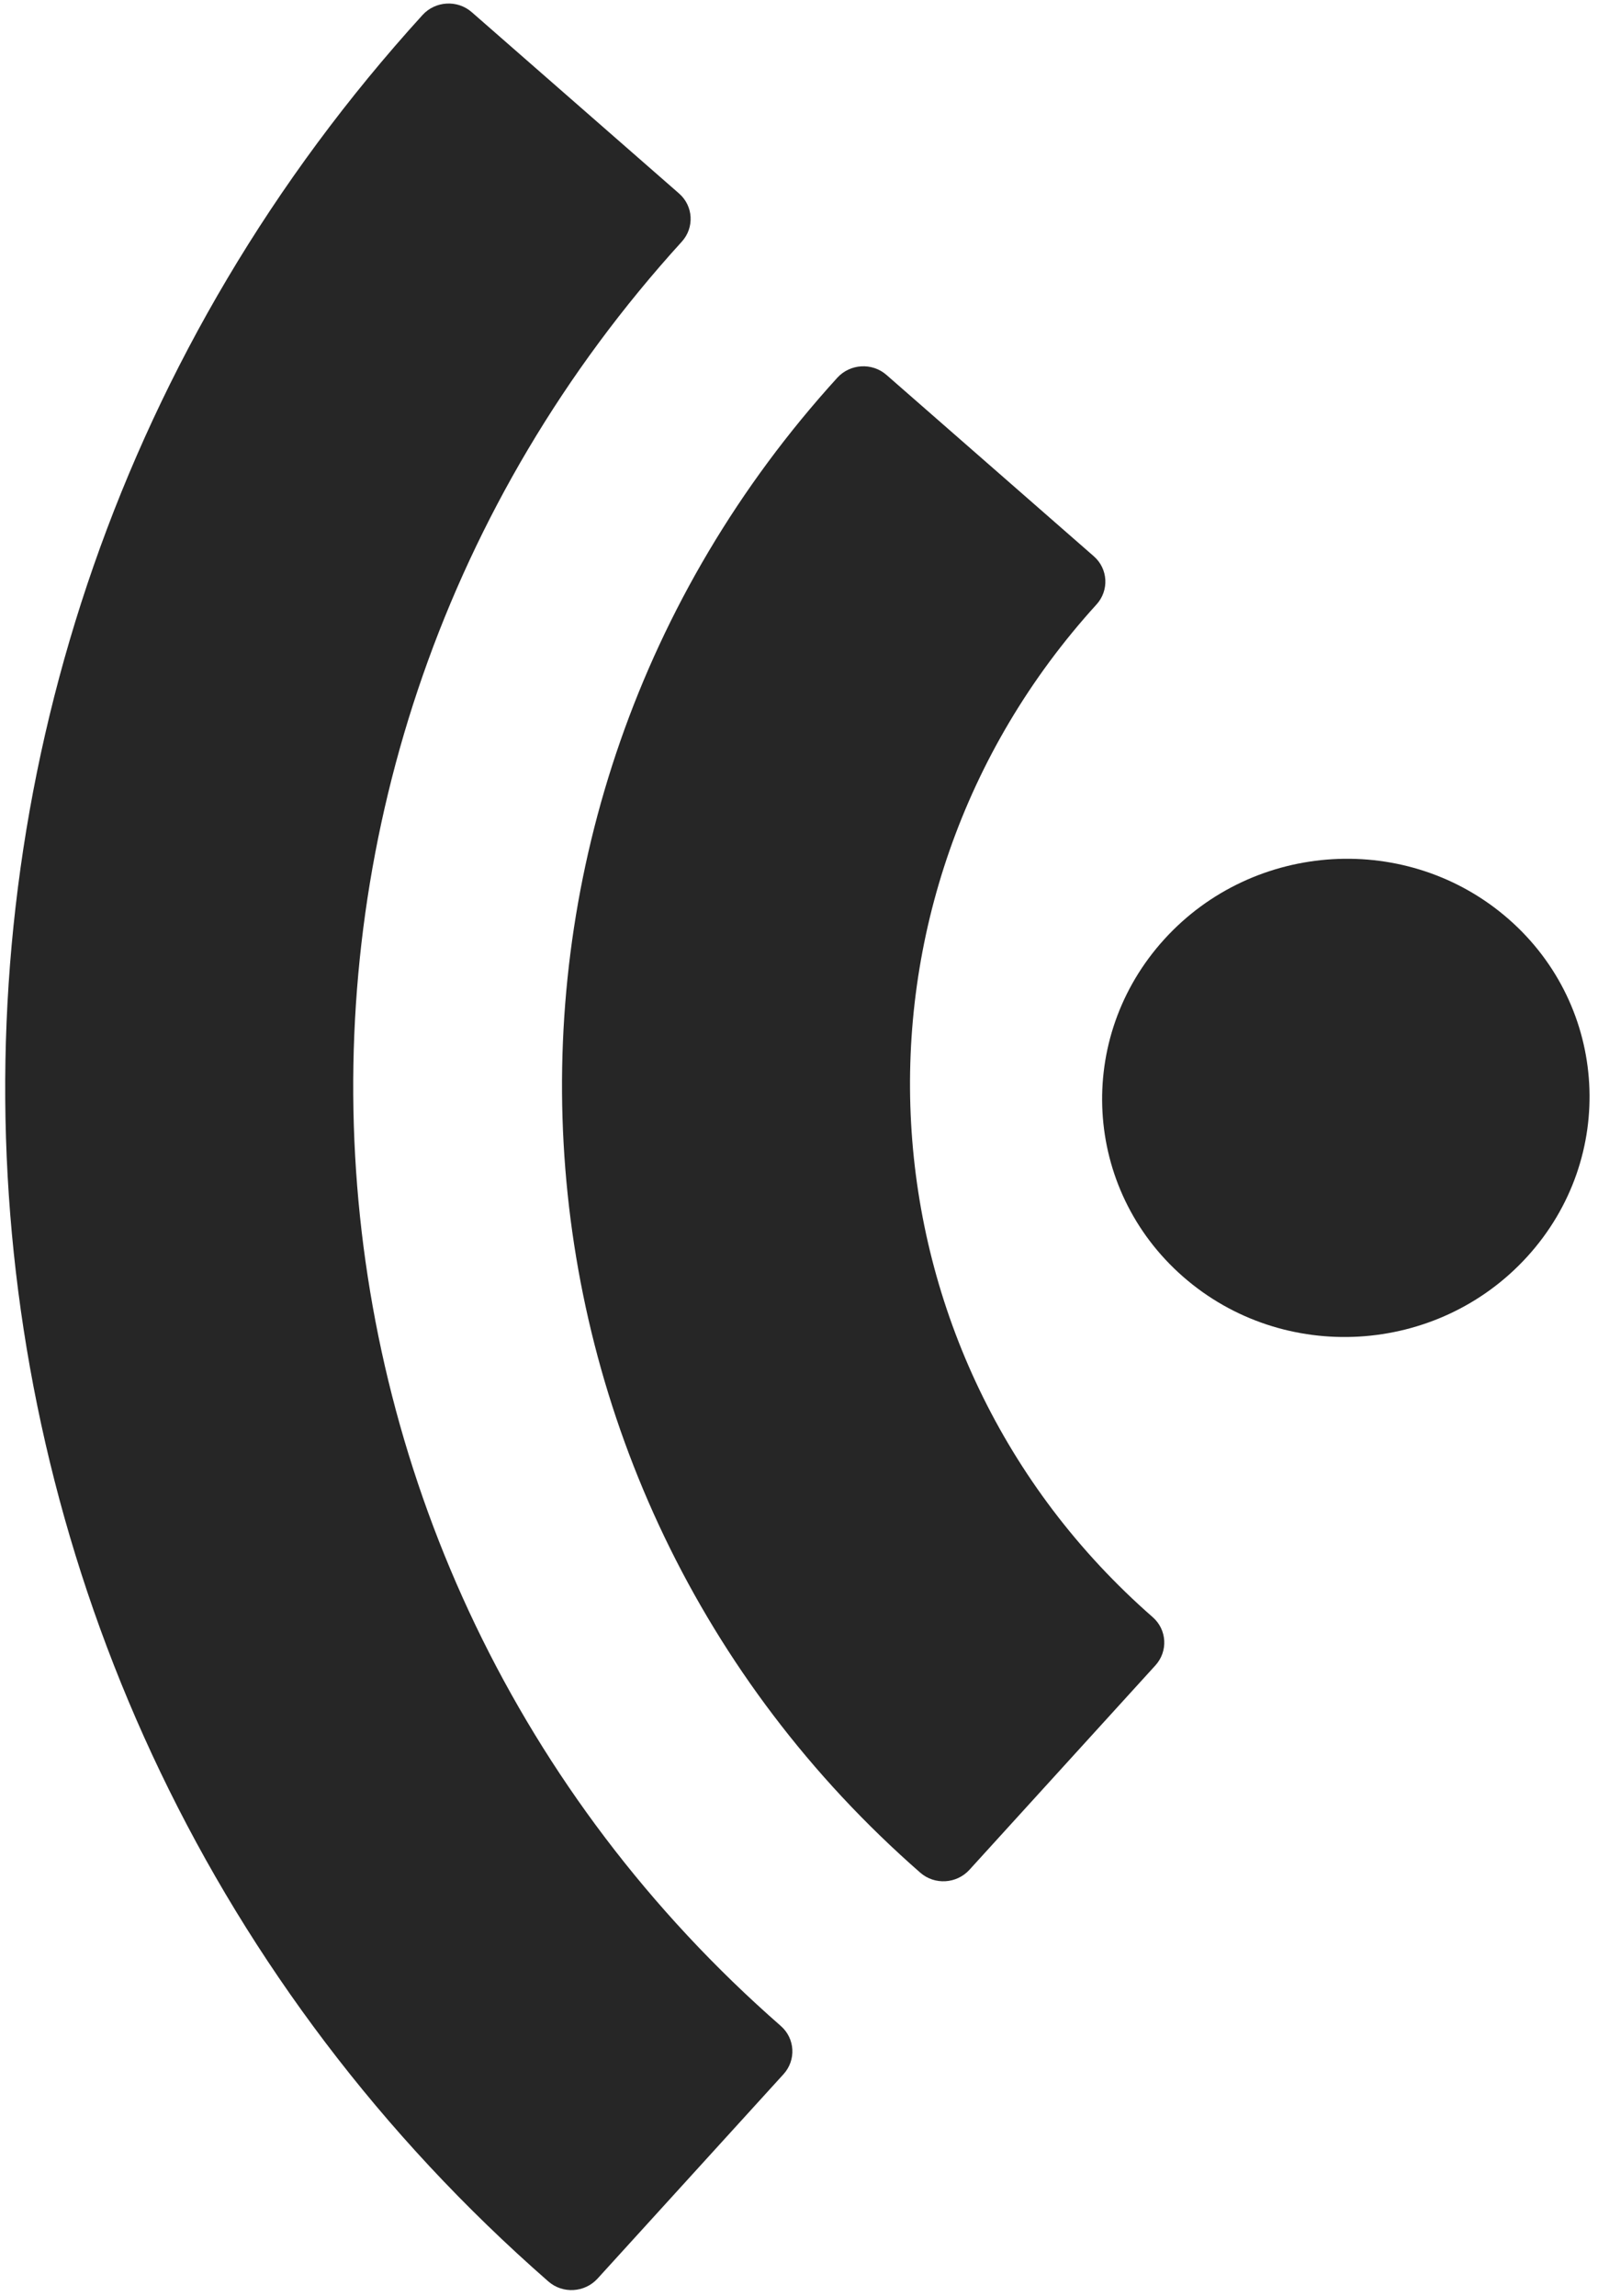
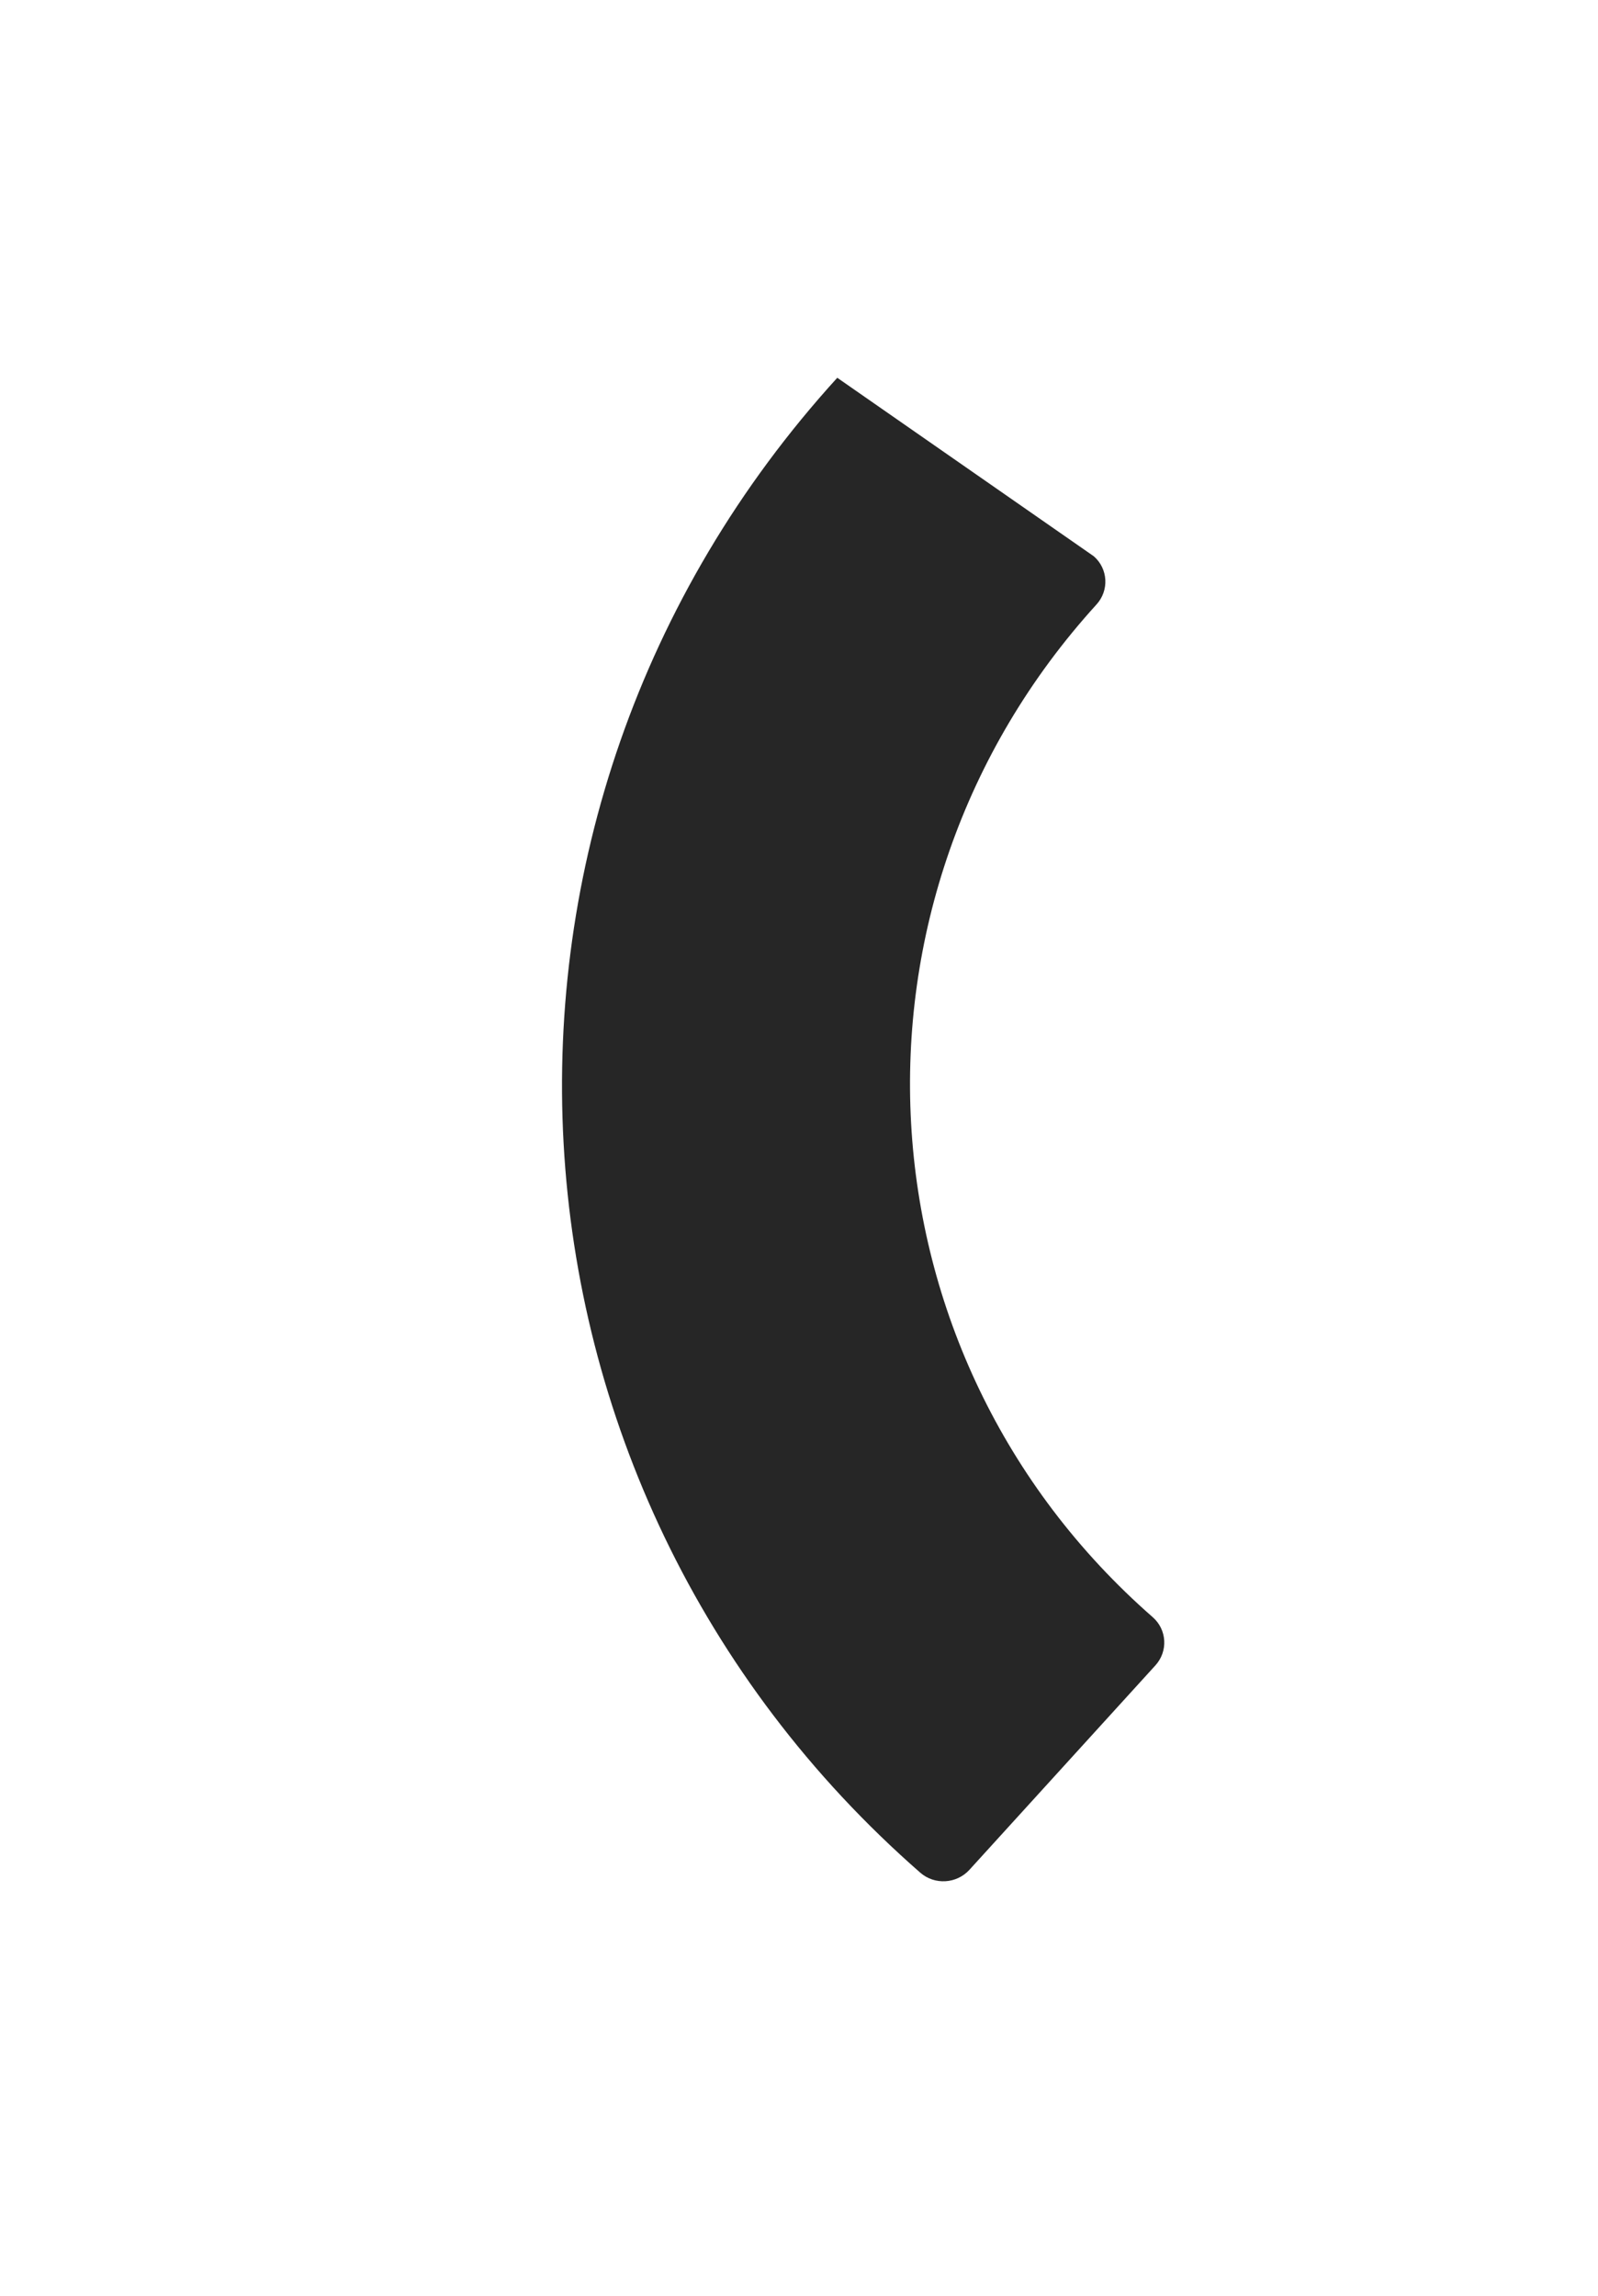
<svg xmlns="http://www.w3.org/2000/svg" width="117" height="168" viewBox="0 0 117 168" fill="none">
-   <path d="M30.936 1.098C31.876 0.066 33.489 -0.028 34.536 0.887L49.719 14.16C50.767 15.076 50.855 16.657 49.915 17.689C15.195 55.834 18.449 114.404 57.169 148.253C58.216 149.169 58.304 150.75 57.365 151.782L43.75 166.739C42.811 167.771 41.198 167.866 40.151 166.95C-9.034 123.953 -13.168 49.552 30.936 1.098Z" fill="#262626" />
-   <path d="M61.302 27.644C62.242 26.611 63.854 26.517 64.902 27.433L80.085 40.706C81.132 41.621 81.22 43.202 80.281 44.234C60.574 65.885 62.42 99.126 84.398 118.338C85.445 119.254 85.533 120.835 84.594 121.867L70.979 136.824C70.04 137.857 68.427 137.951 67.379 137.035C34.938 108.674 32.212 59.604 61.302 27.644Z" fill="#262626" />
-   <path d="M111.823 91.952C105.243 99.181 93.962 99.841 86.625 93.427C79.288 87.012 78.673 75.953 85.252 68.725C91.832 61.497 103.113 60.837 110.45 67.251C117.787 73.665 118.402 84.724 111.823 91.952Z" fill="#262626" />
+   <path d="M61.302 27.644L80.085 40.706C81.132 41.621 81.22 43.202 80.281 44.234C60.574 65.885 62.42 99.126 84.398 118.338C85.445 119.254 85.533 120.835 84.594 121.867L70.979 136.824C70.04 137.857 68.427 137.951 67.379 137.035C34.938 108.674 32.212 59.604 61.302 27.644Z" fill="#262626" />
</svg>